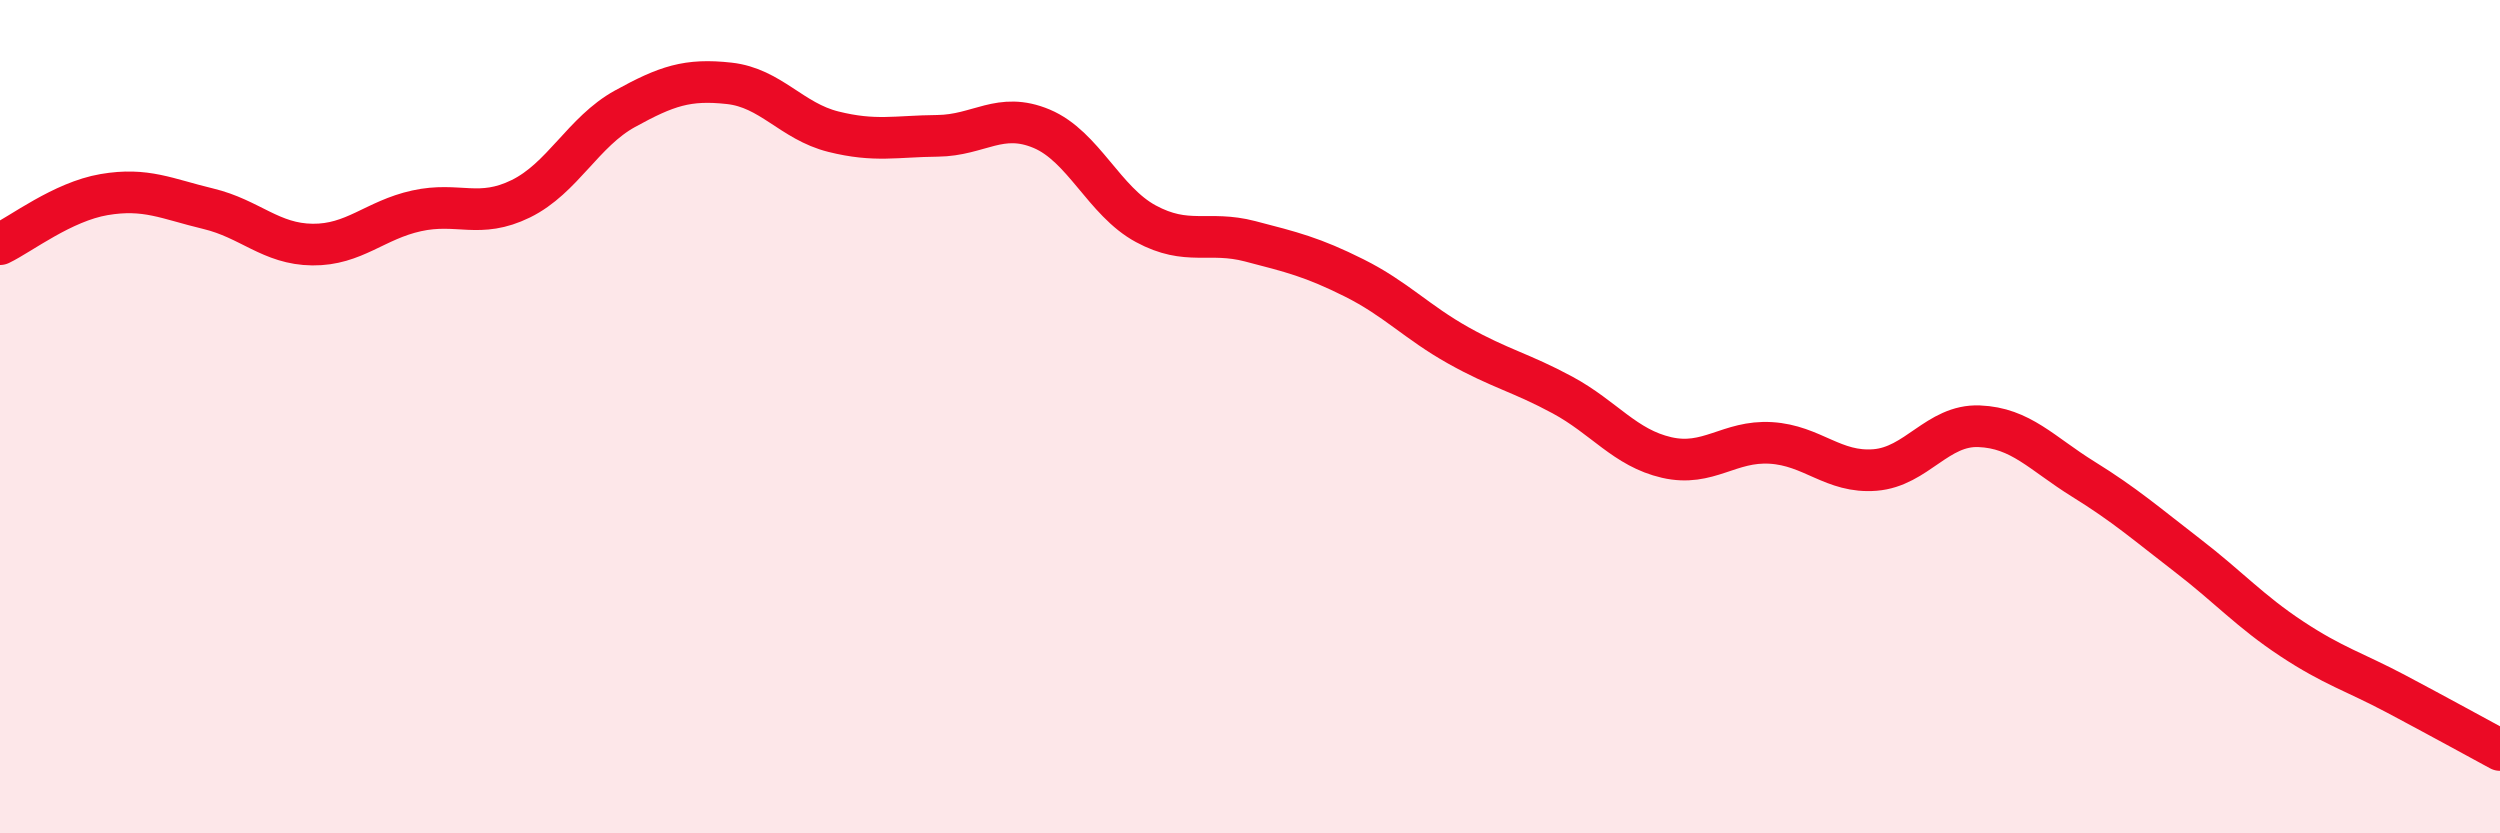
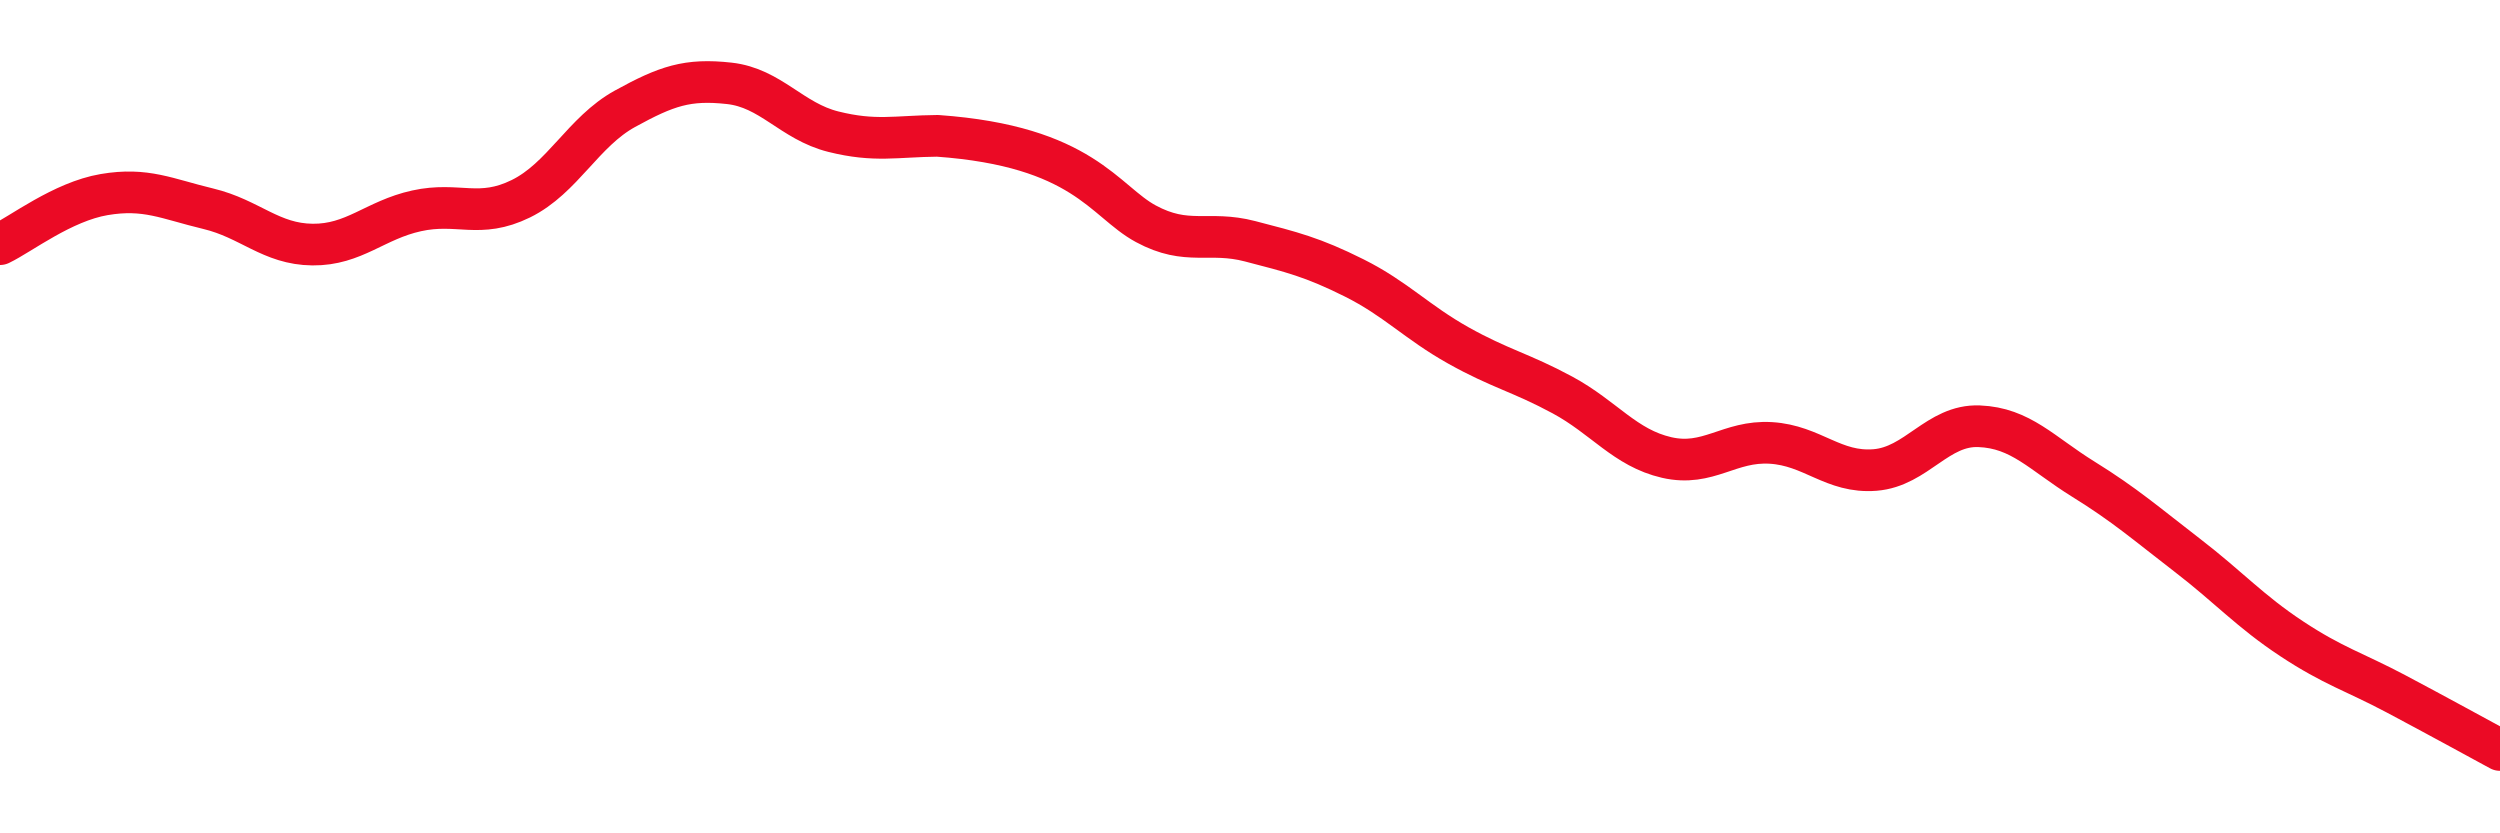
<svg xmlns="http://www.w3.org/2000/svg" width="60" height="20" viewBox="0 0 60 20">
-   <path d="M 0,5.86 C 0.5,5.62 1.5,4.84 2.5,4.67 C 3.5,4.5 4,4.77 5,5.01 C 6,5.25 6.5,5.86 7.5,5.87 C 8.5,5.88 9,5.28 10,5.06 C 11,4.84 11.5,5.26 12.5,4.77 C 13.5,4.28 14,3.16 15,2.61 C 16,2.06 16.5,1.89 17.5,2 C 18.5,2.11 19,2.91 20,3.16 C 21,3.41 21.5,3.27 22.5,3.26 C 23.5,3.25 24,2.67 25,3.09 C 26,3.51 26.5,4.83 27.5,5.37 C 28.5,5.91 29,5.53 30,5.79 C 31,6.05 31.5,6.17 32.5,6.67 C 33.5,7.17 34,7.73 35,8.29 C 36,8.85 36.5,8.94 37.5,9.48 C 38.5,10.02 39,10.75 40,10.98 C 41,11.21 41.5,10.57 42.5,10.63 C 43.5,10.69 44,11.36 45,11.28 C 46,11.2 46.5,10.19 47.5,10.23 C 48.5,10.27 49,10.88 50,11.5 C 51,12.12 51.5,12.56 52.5,13.33 C 53.5,14.1 54,14.67 55,15.33 C 56,15.99 56.5,16.12 57.5,16.65 C 58.5,17.18 59.5,17.73 60,18L60 20L0 20Z" fill="#EB0A25" opacity="0.1" stroke-linecap="round" stroke-linejoin="round" />
-   <path d="M 0,5.86 C 0.5,5.62 1.5,4.84 2.5,4.67 C 3.5,4.5 4,4.77 5,5.01 C 6,5.25 6.5,5.86 7.5,5.87 C 8.5,5.88 9,5.28 10,5.06 C 11,4.84 11.5,5.26 12.5,4.77 C 13.5,4.28 14,3.16 15,2.61 C 16,2.06 16.5,1.89 17.5,2 C 18.5,2.11 19,2.91 20,3.16 C 21,3.41 21.5,3.27 22.5,3.26 C 23.5,3.25 24,2.67 25,3.09 C 26,3.51 26.5,4.83 27.5,5.37 C 28.5,5.91 29,5.53 30,5.79 C 31,6.05 31.5,6.17 32.5,6.67 C 33.5,7.17 34,7.73 35,8.29 C 36,8.85 36.5,8.94 37.5,9.48 C 38.5,10.02 39,10.75 40,10.98 C 41,11.21 41.5,10.57 42.5,10.63 C 43.5,10.69 44,11.36 45,11.28 C 46,11.2 46.5,10.19 47.5,10.23 C 48.5,10.27 49,10.88 50,11.5 C 51,12.12 51.5,12.56 52.5,13.33 C 53.5,14.1 54,14.67 55,15.33 C 56,15.99 56.5,16.12 57.5,16.65 C 58.5,17.18 59.5,17.73 60,18" stroke="#EB0A25" stroke-width="1" fill="none" stroke-linecap="round" stroke-linejoin="round" />
+   <path d="M 0,5.86 C 0.5,5.62 1.5,4.84 2.5,4.67 C 3.5,4.5 4,4.77 5,5.01 C 6,5.25 6.5,5.86 7.5,5.87 C 8.5,5.88 9,5.28 10,5.06 C 11,4.84 11.5,5.26 12.5,4.77 C 13.5,4.28 14,3.16 15,2.61 C 16,2.06 16.5,1.89 17.5,2 C 18.5,2.11 19,2.91 20,3.16 C 21,3.41 21.5,3.27 22.5,3.26 C 26,3.51 26.5,4.83 27.5,5.37 C 28.5,5.91 29,5.53 30,5.79 C 31,6.05 31.5,6.17 32.5,6.67 C 33.5,7.17 34,7.73 35,8.29 C 36,8.85 36.5,8.94 37.5,9.48 C 38.5,10.02 39,10.75 40,10.98 C 41,11.21 41.5,10.57 42.5,10.63 C 43.5,10.69 44,11.36 45,11.28 C 46,11.2 46.5,10.19 47.5,10.23 C 48.5,10.27 49,10.88 50,11.5 C 51,12.12 51.5,12.56 52.5,13.33 C 53.5,14.1 54,14.67 55,15.33 C 56,15.99 56.5,16.12 57.5,16.65 C 58.5,17.18 59.5,17.73 60,18" stroke="#EB0A25" stroke-width="1" fill="none" stroke-linecap="round" stroke-linejoin="round" />
</svg>